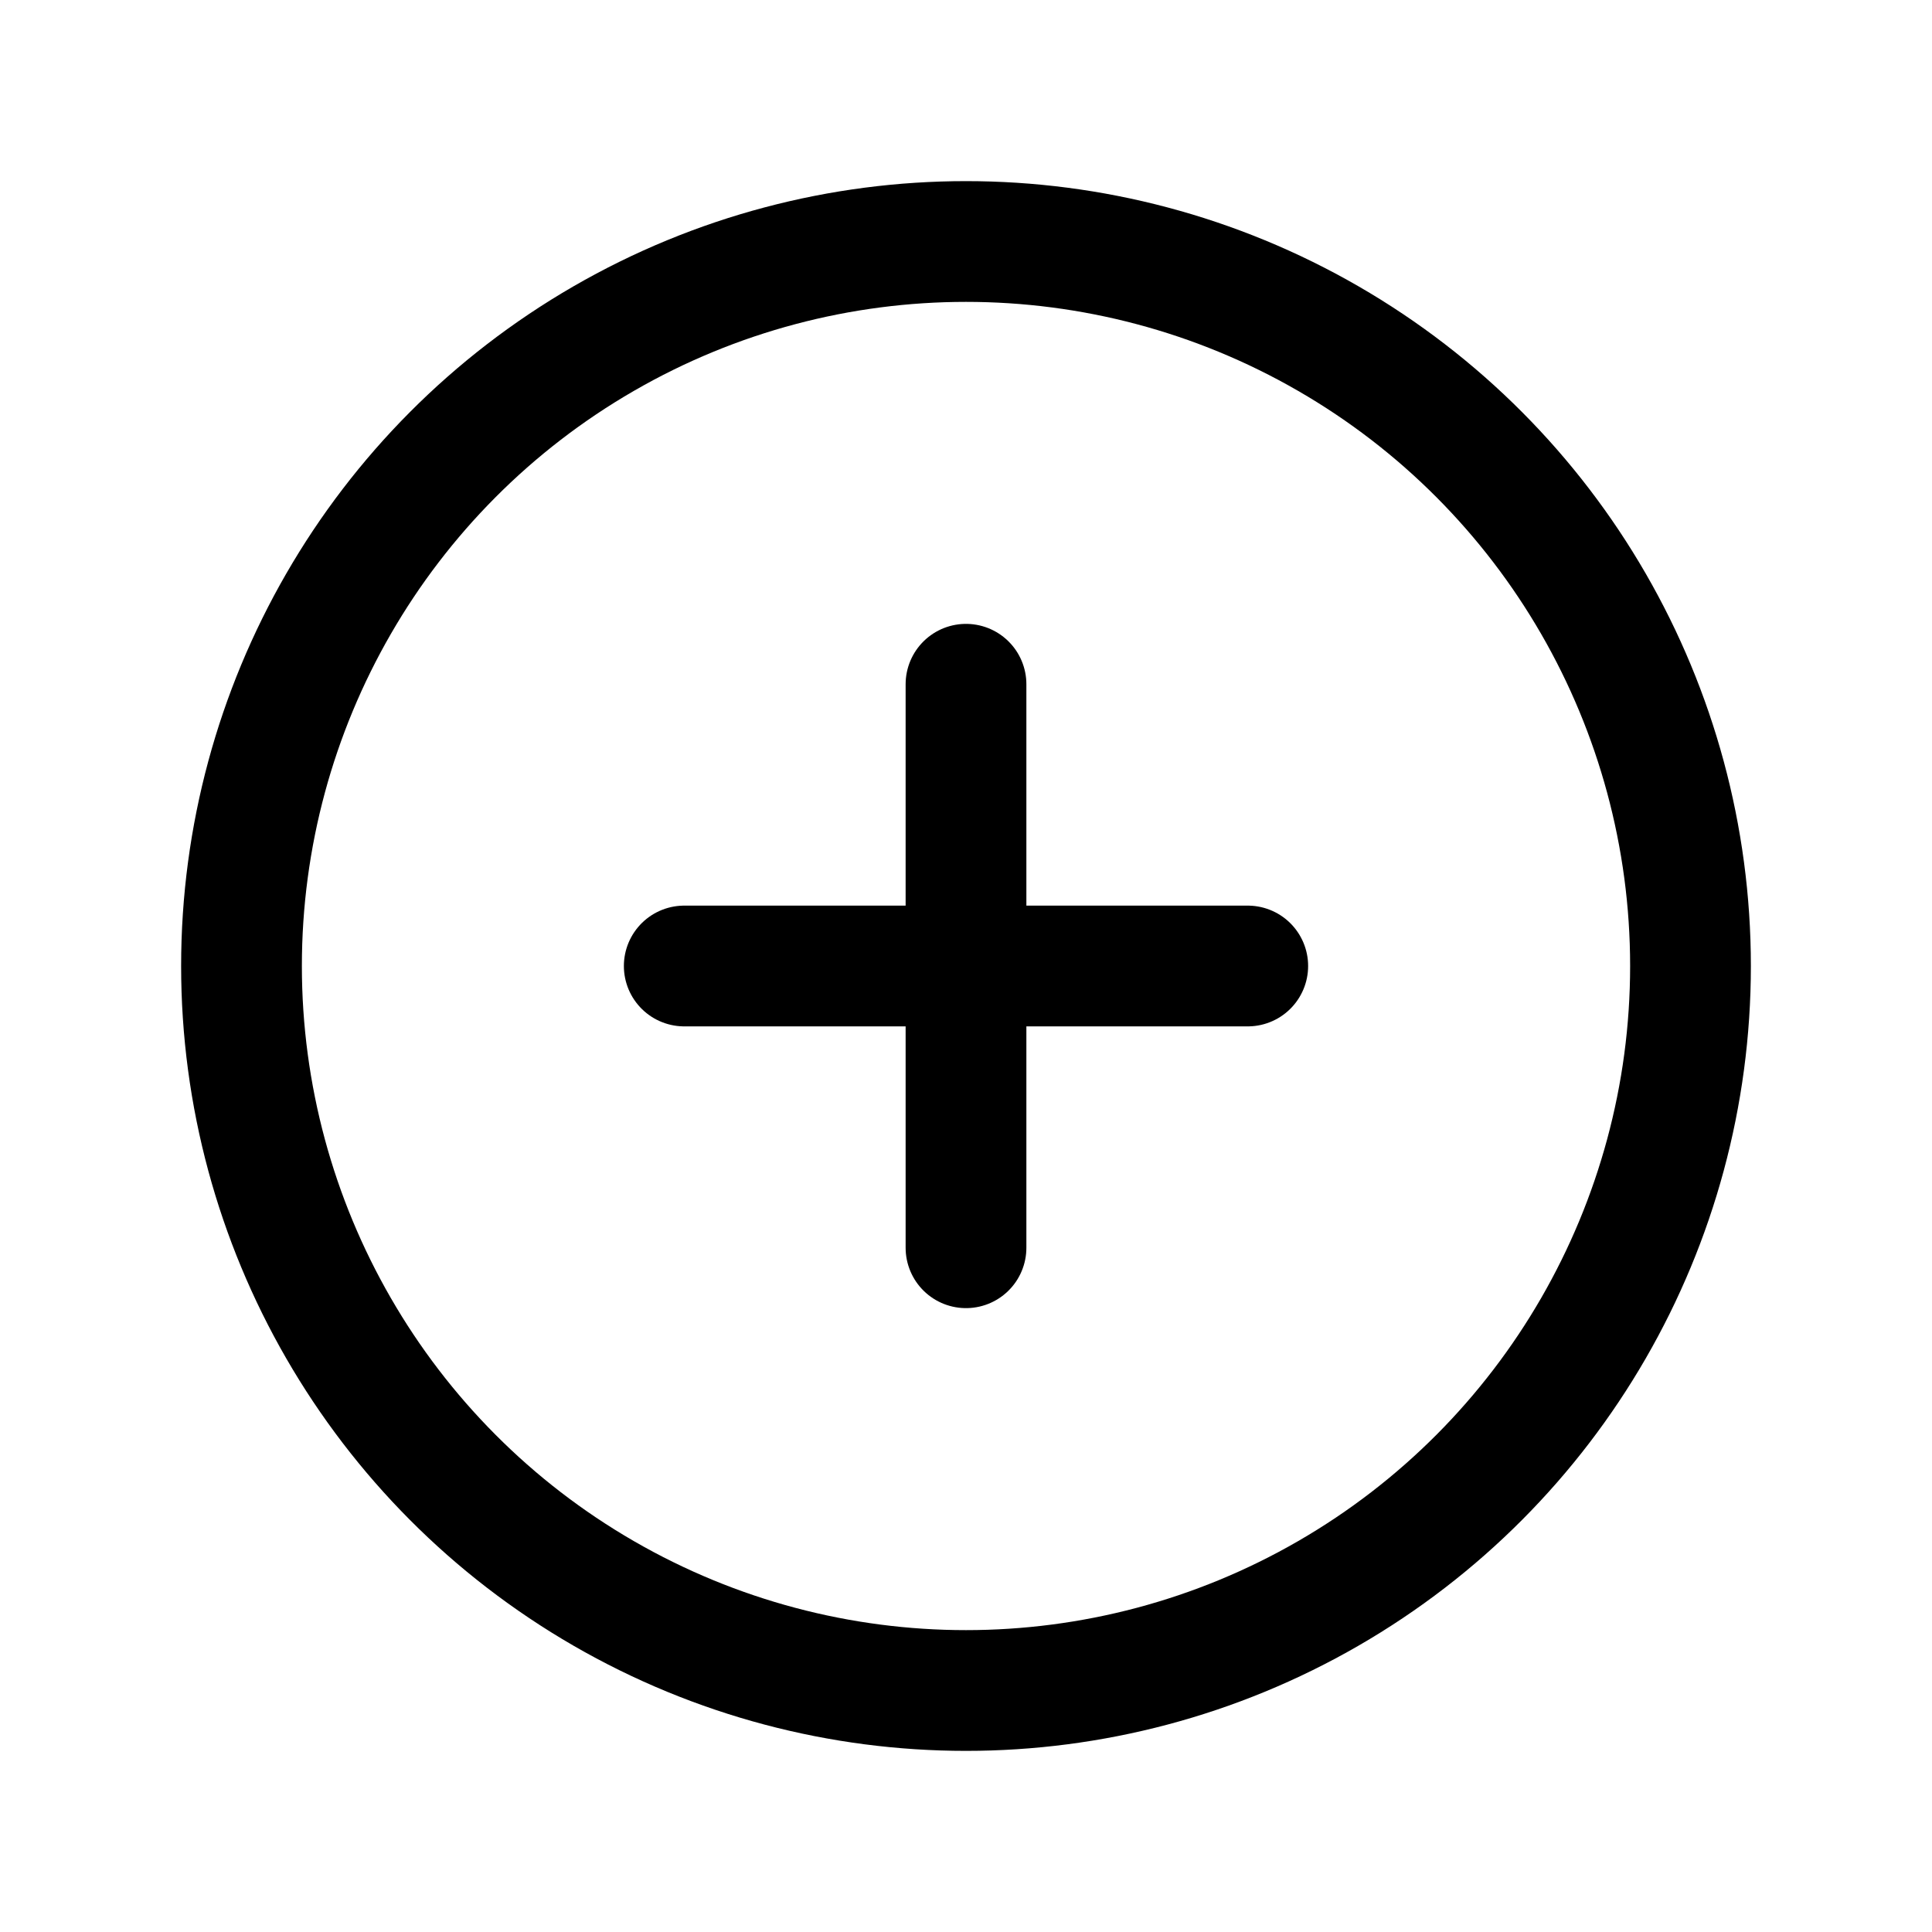
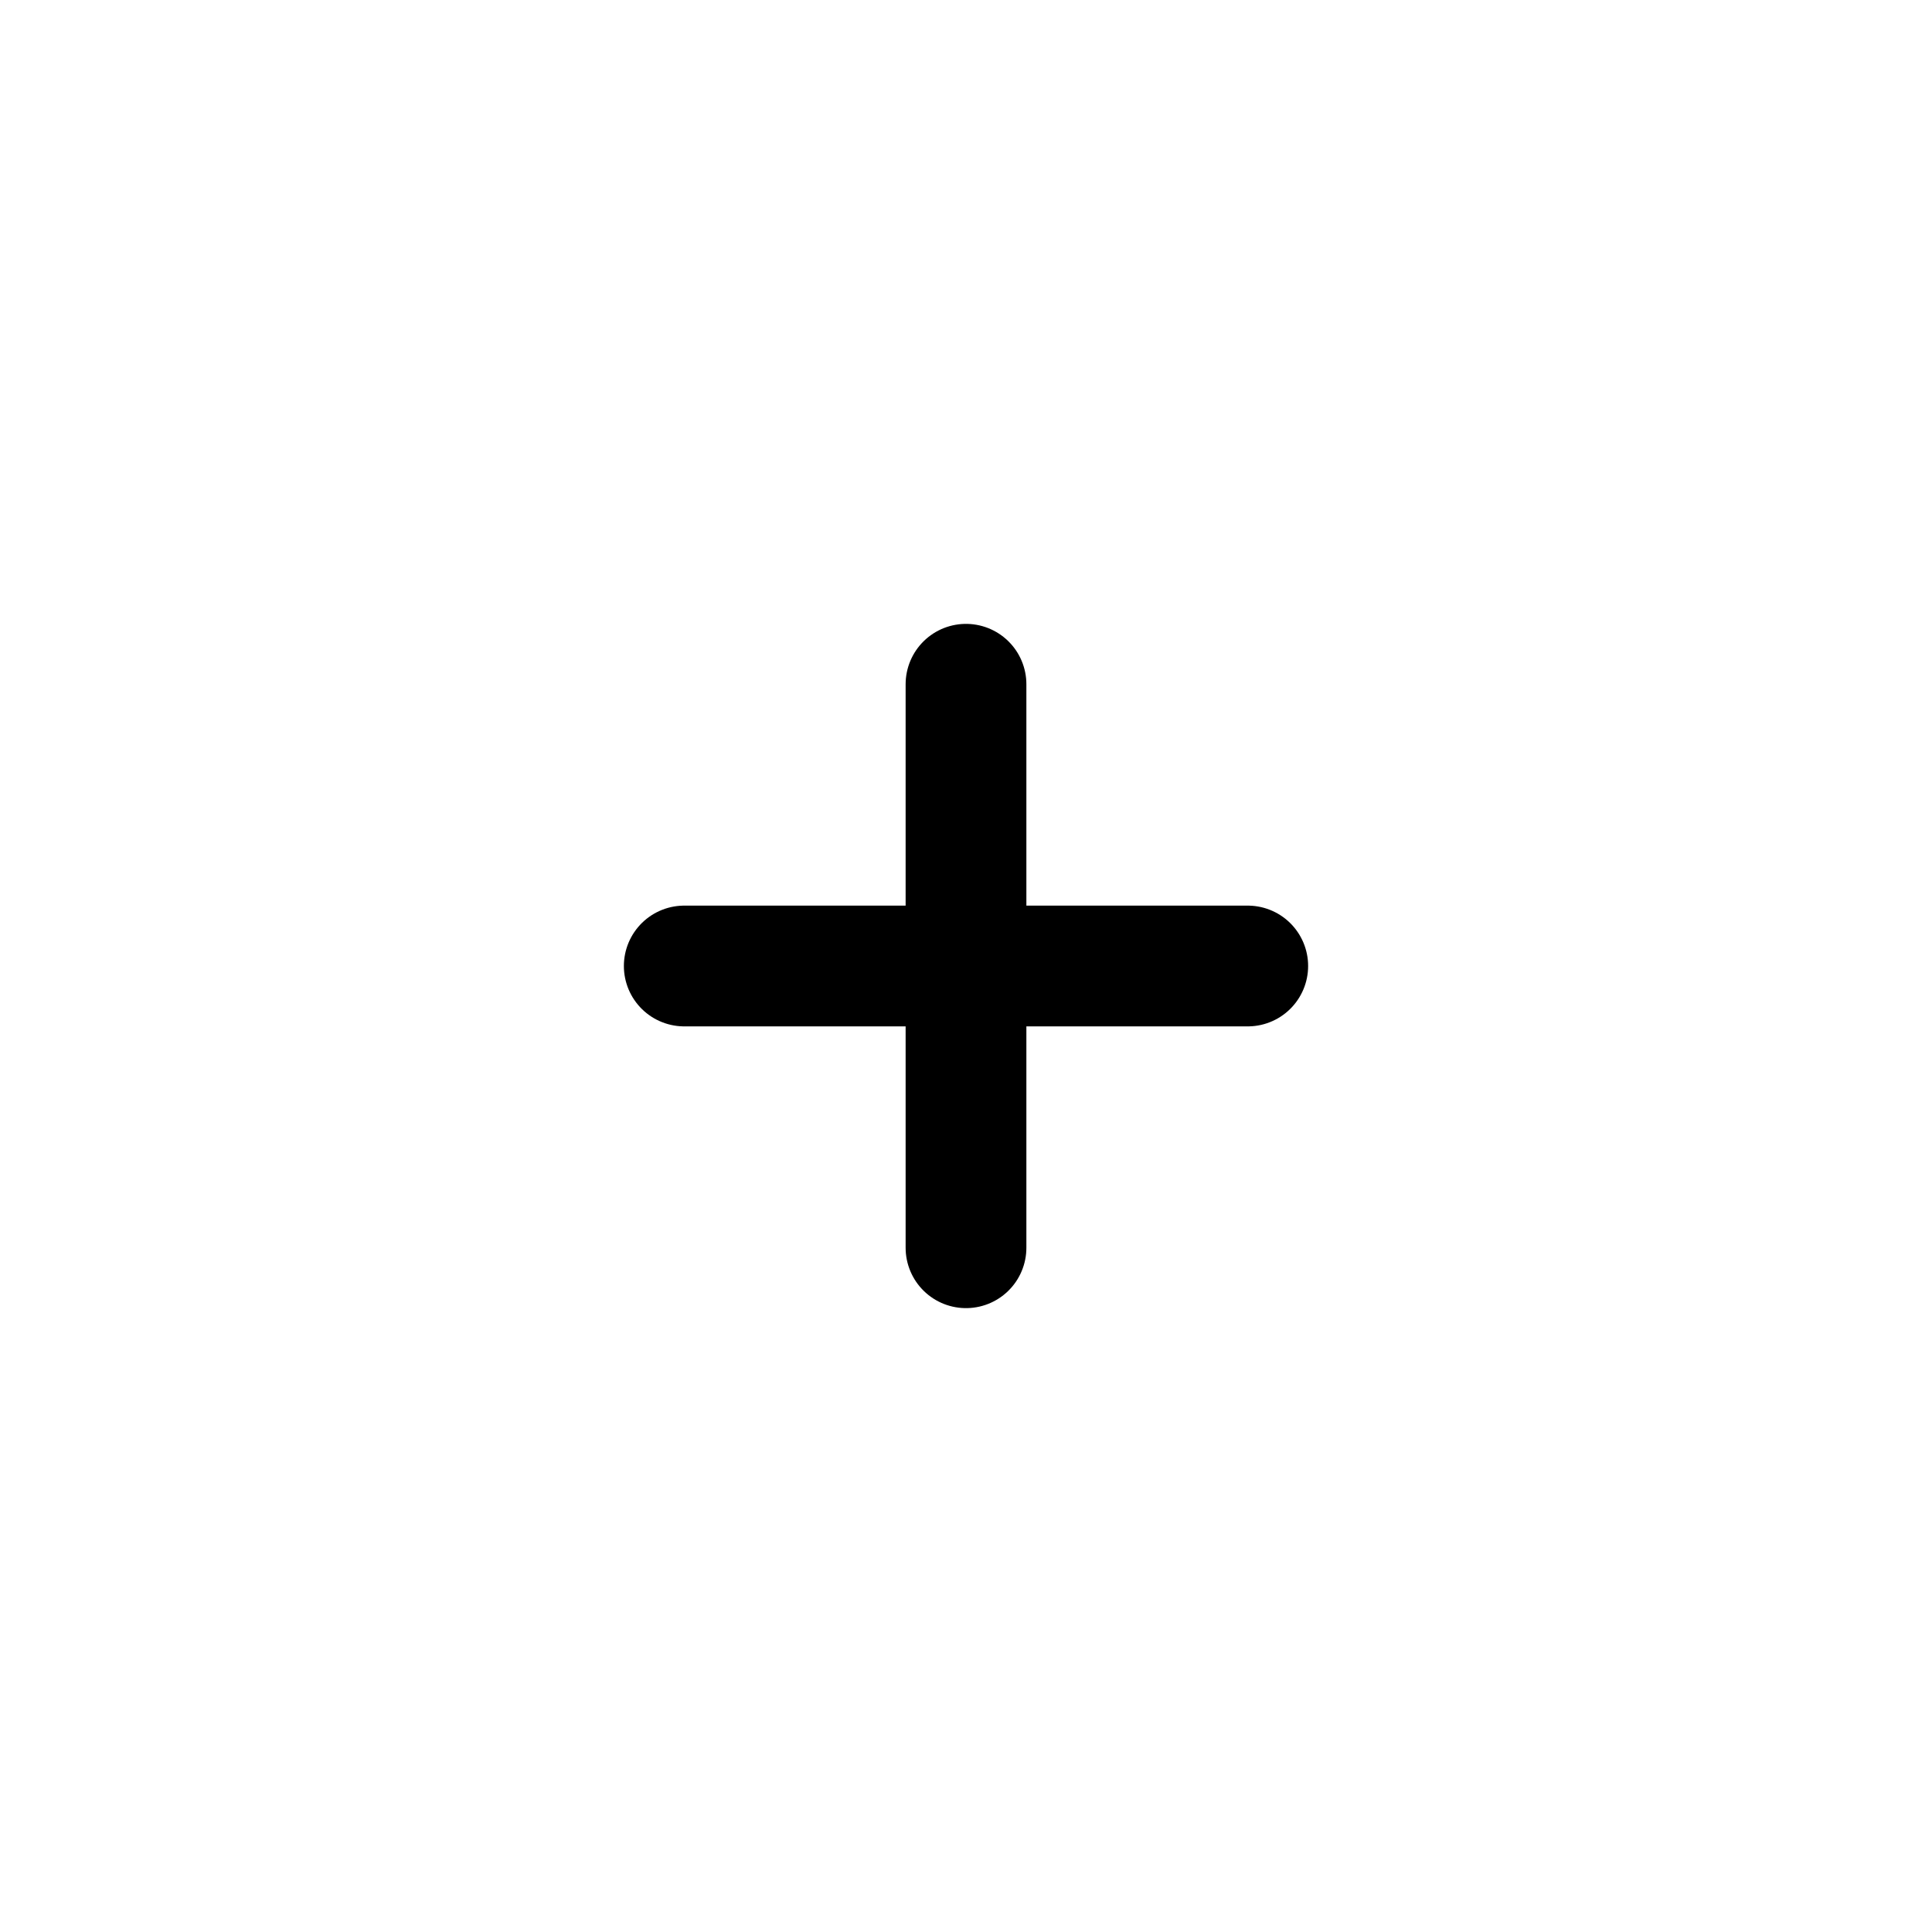
<svg xmlns="http://www.w3.org/2000/svg" width="800" height="800" viewBox="0 0 24 24">
  <g fill="none" stroke="currentColor" stroke-linecap="round" stroke-linejoin="round" stroke-width="1.5">
-     <path d="M15.5 12H12m0 0H8.5m3.5 0V8.5m0 3.5v3.5" />
-     <circle cx="12" cy="12" r="9" />
+     <path d="M15.5 12H12H8.5m3.5 0V8.5m0 3.5v3.5" />
  </g>
</svg>